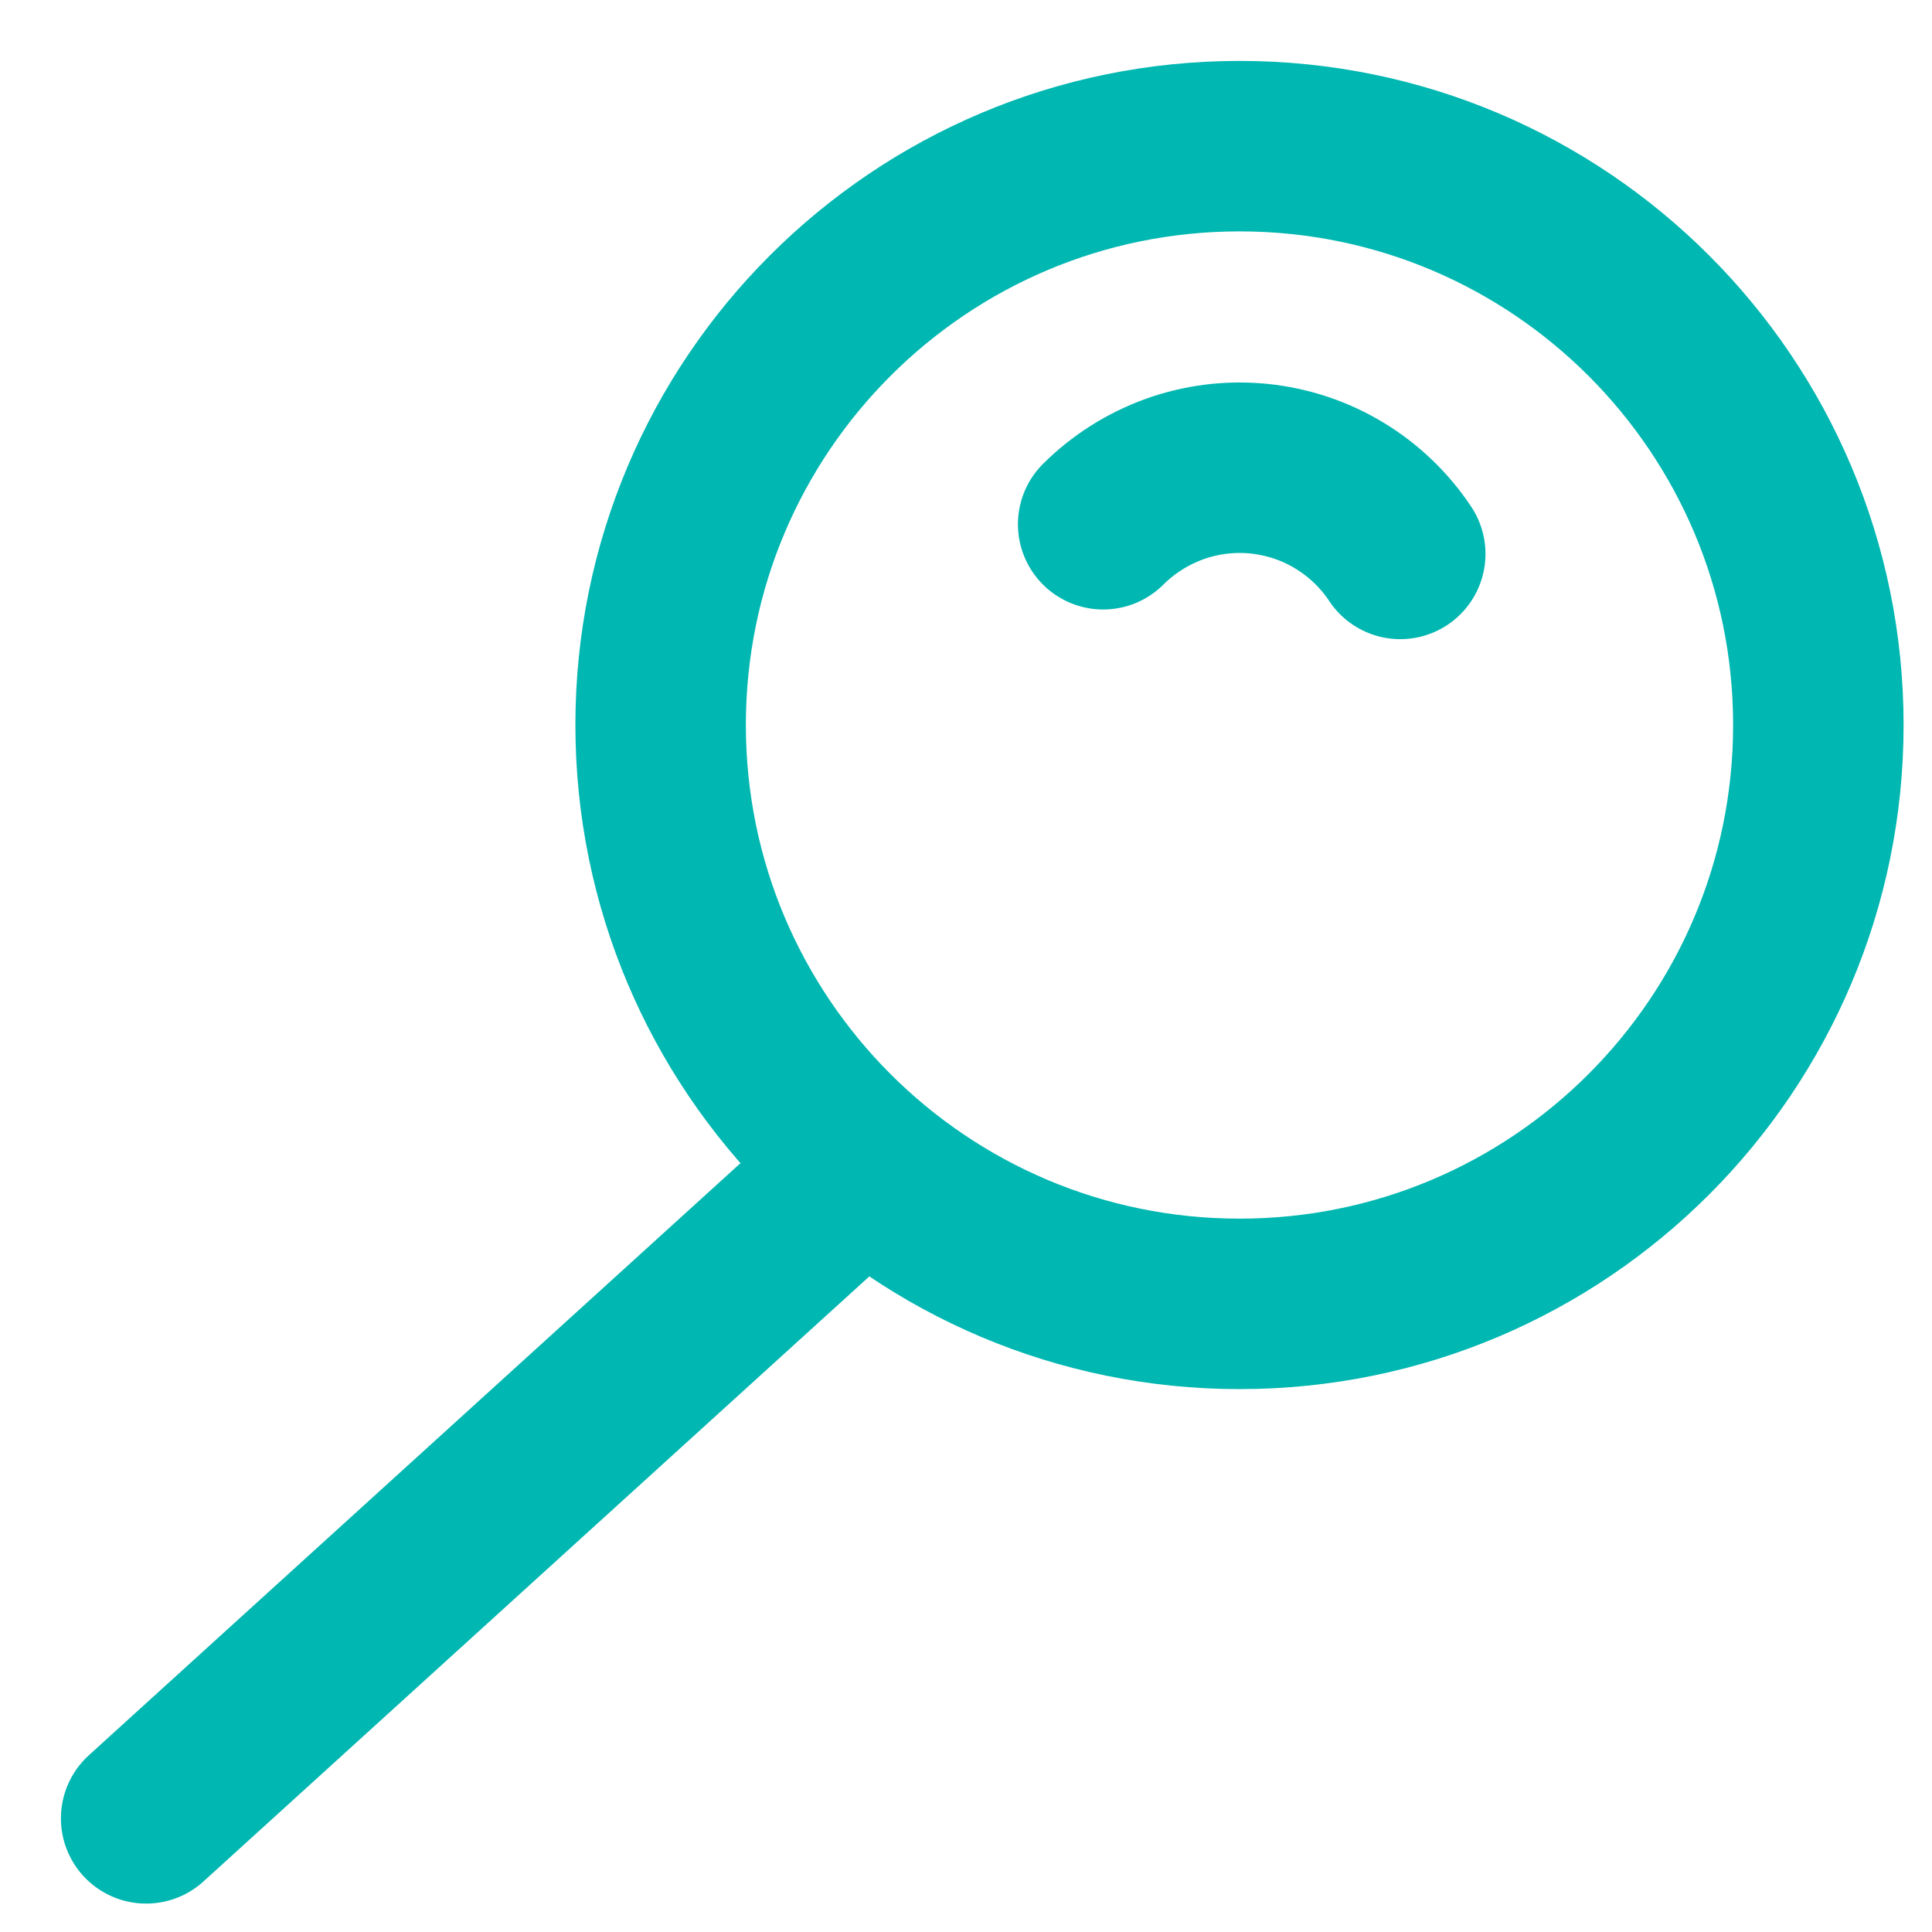
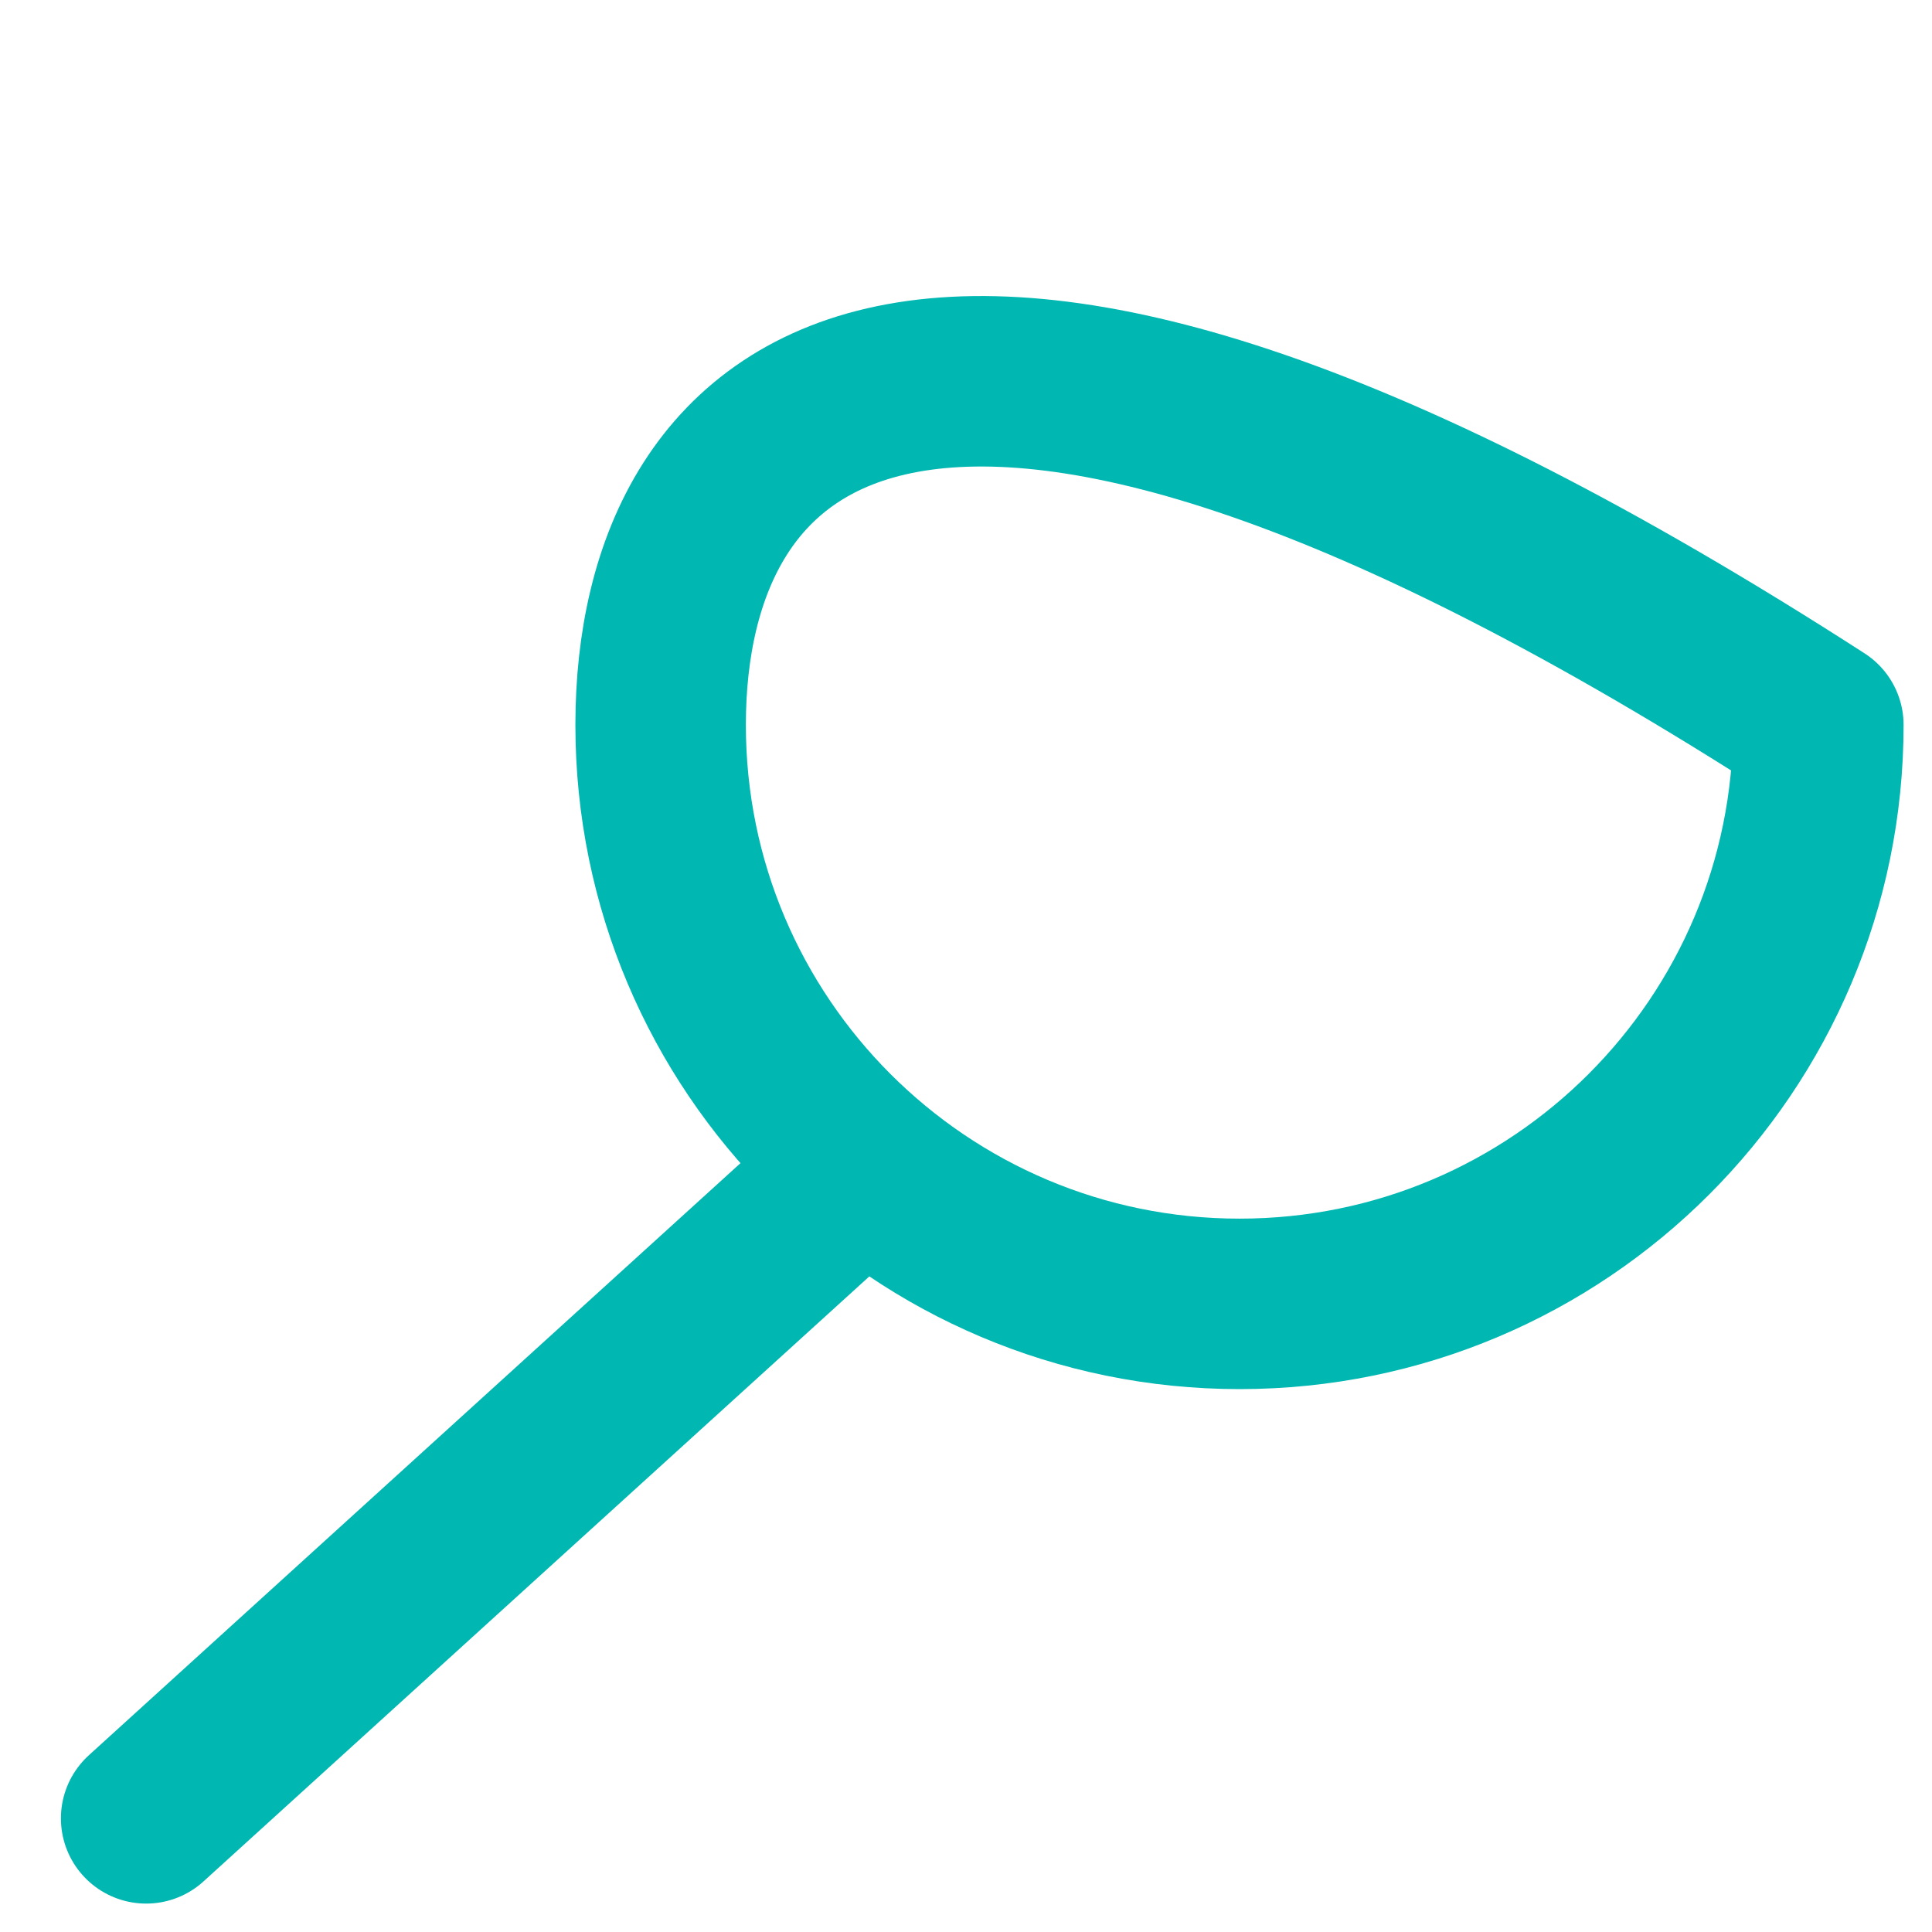
<svg xmlns="http://www.w3.org/2000/svg" width="17" height="17" viewBox="0 0 17 17" fill="none">
-   <path d="M10.907 11.473C13.72 11.473 16 9.192 16 6.379C16 3.566 13.72 1.286 10.907 1.286C8.094 1.286 5.813 3.566 5.813 6.379C5.813 9.192 8.094 11.473 10.907 11.473Z" stroke="#00B7B1" stroke-width="1.5" stroke-linecap="round" stroke-linejoin="round" />
-   <path d="M12.321 4.874C12.182 4.664 11.998 4.489 11.783 4.359C11.568 4.229 11.326 4.149 11.076 4.124C10.826 4.099 10.573 4.13 10.336 4.215C10.1 4.3 9.885 4.436 9.707 4.613" stroke="#00B7B1" stroke-width="1.5" stroke-linecap="round" stroke-linejoin="round" />
+   <path d="M10.907 11.473C13.72 11.473 16 9.192 16 6.379C8.094 1.286 5.813 3.566 5.813 6.379C5.813 9.192 8.094 11.473 10.907 11.473Z" stroke="#00B7B1" stroke-width="1.5" stroke-linecap="round" stroke-linejoin="round" />
  <path d="M1.286 16L7.602 10.261" stroke="#00B7B1" stroke-width="1.5" stroke-linecap="round" stroke-linejoin="round" />
</svg>